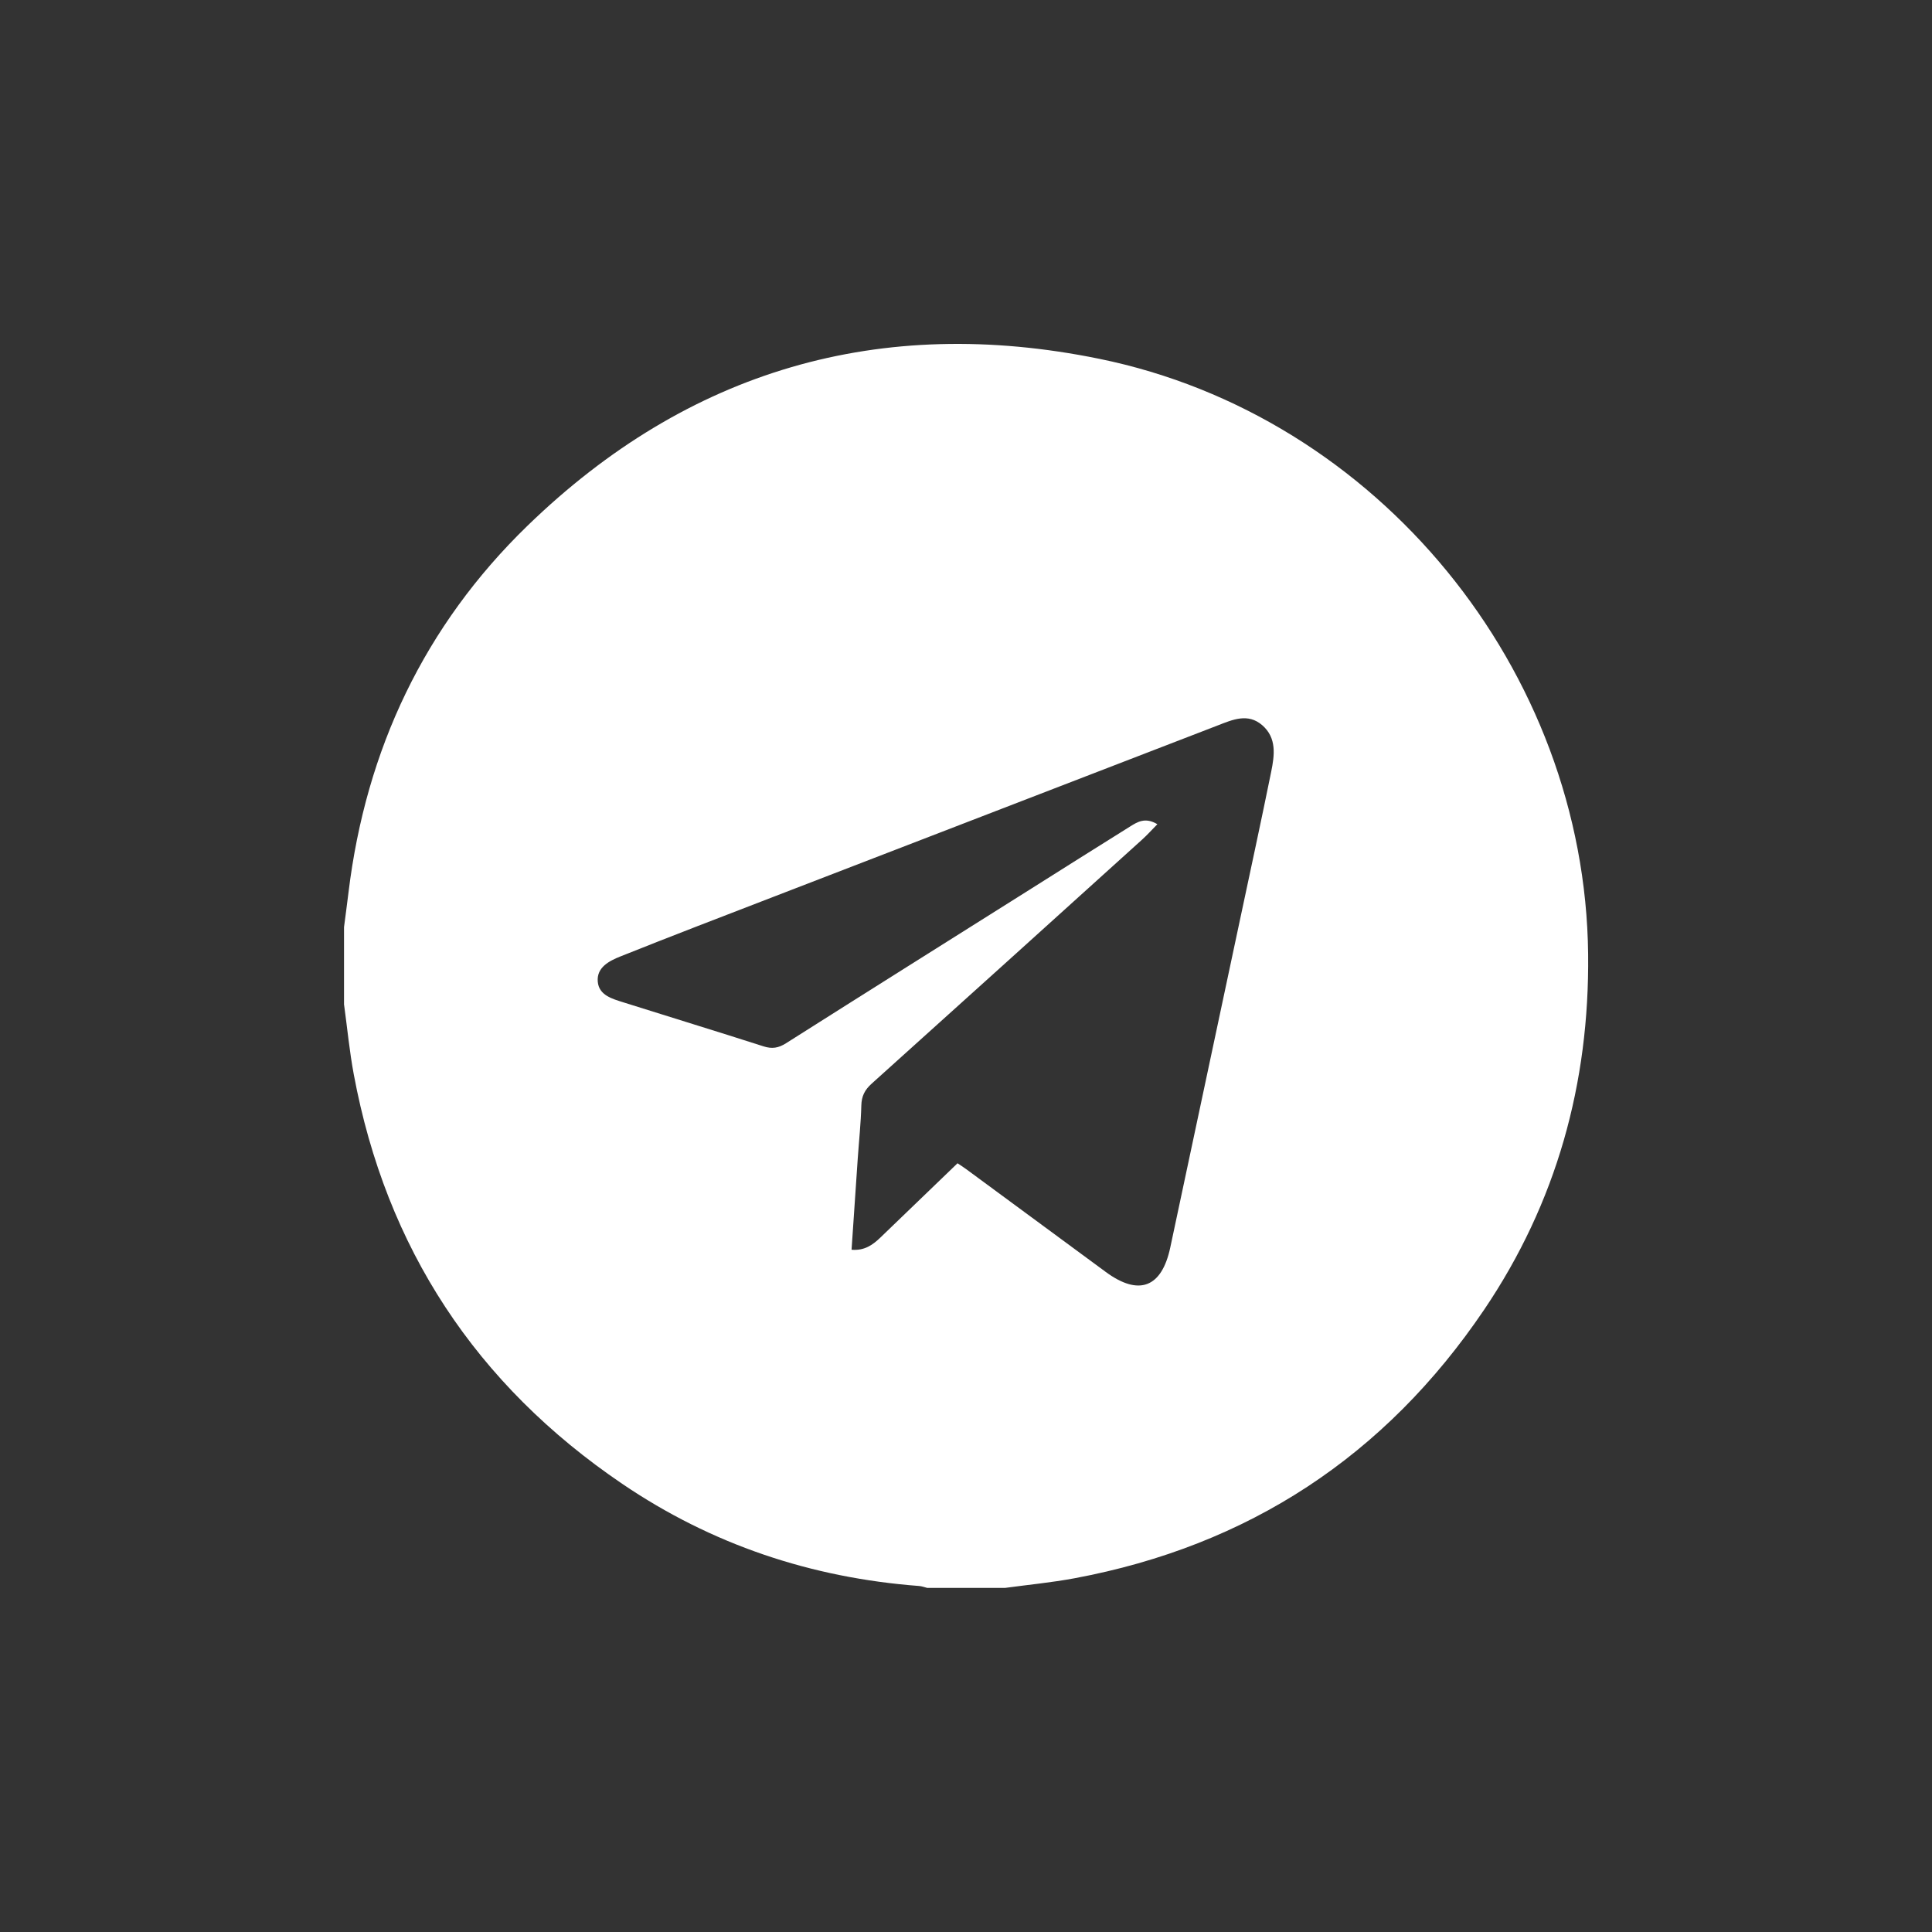
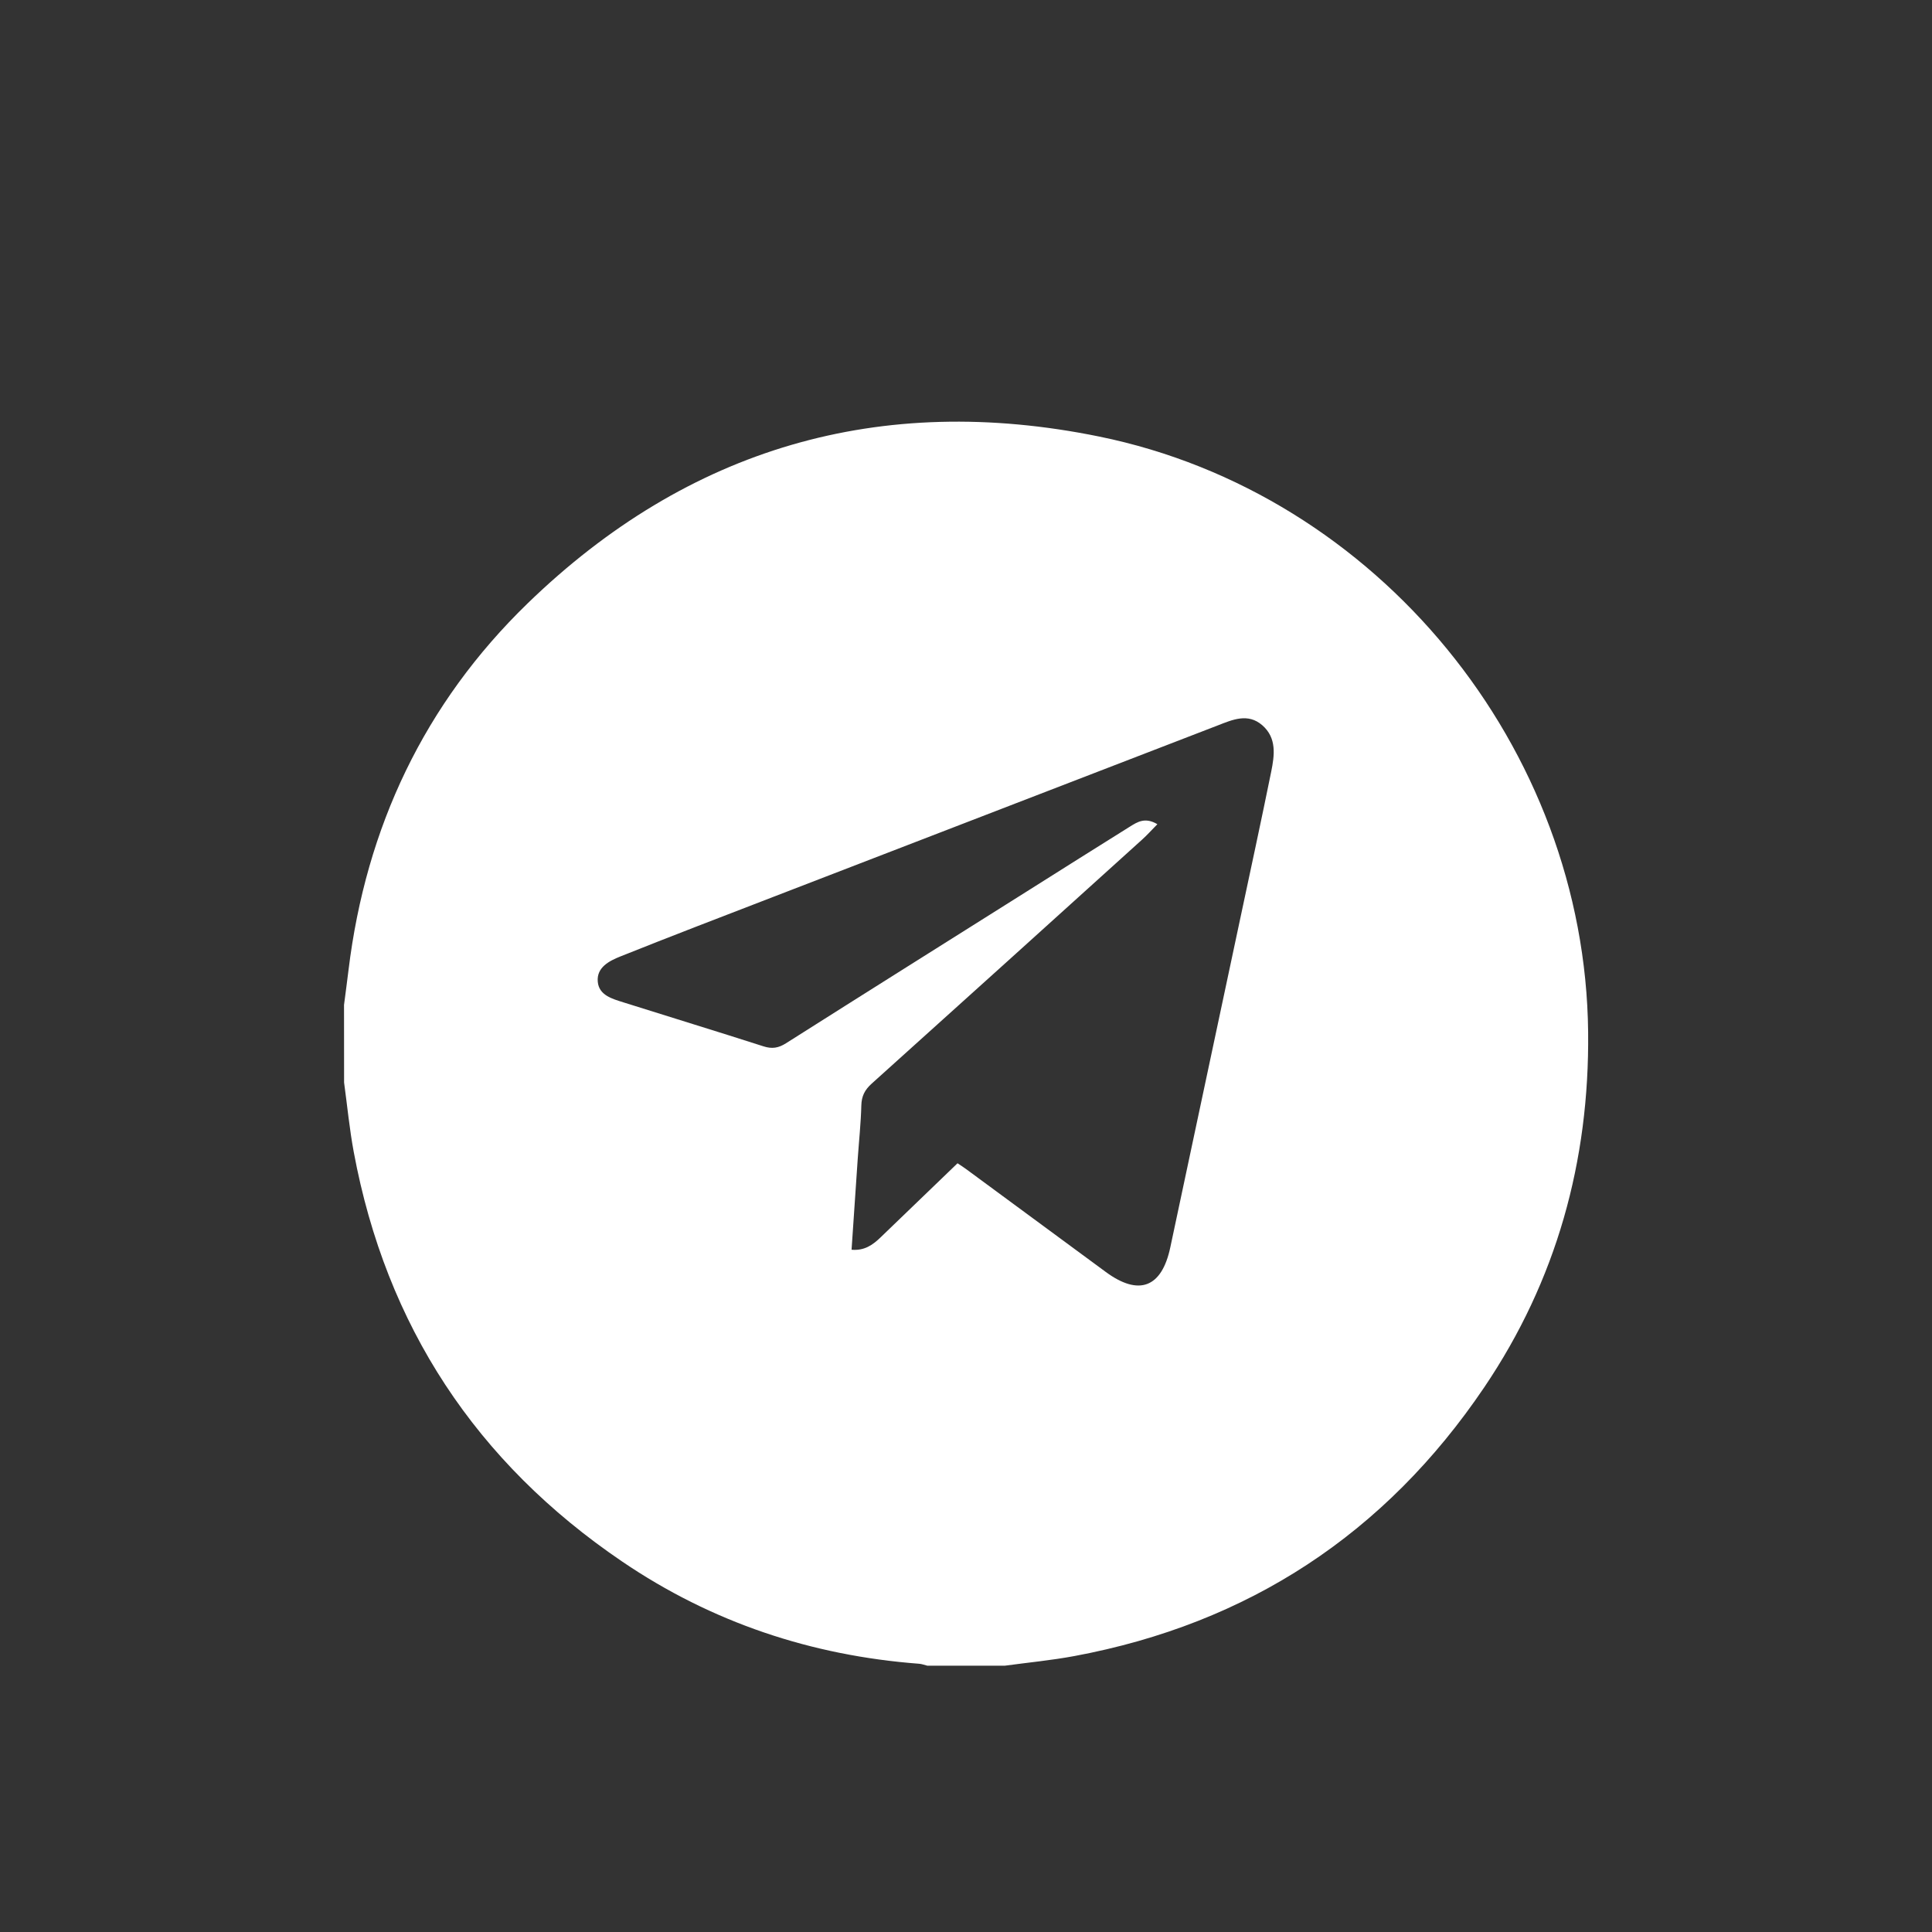
<svg xmlns="http://www.w3.org/2000/svg" id="_лой_1" data-name="Слой 1" viewBox="0 0 595.28 595.28">
  <rect x="0" y="0" width="595.28" height="595.28" fill="#333333" stroke="none" />
  <defs>
    <style> .cls-1 { fill: #fff; } </style>
  </defs>
-   <path class="cls-1" d="M106,309.61v-23.96c.46-3.57,.95-7.13,1.38-10.7,5.36-44.04,23.42-82.21,55.2-113.01,49.43-47.91,108.65-65.16,176.1-51.39,85.86,17.52,149.73,95.91,150.65,183.48,.42,39.77-9.74,76.53-32.04,109.51-30.47,45.07-72.64,72.76-126.22,82.75-7.08,1.32-14.27,2-21.41,2.97h-23.96c-.83-.2-1.66-.53-2.5-.59-33.25-2.52-63.93-12.77-91.51-31.5-44.99-30.54-72.72-72.6-82.69-126.16-1.32-7.08-2-14.27-2.98-21.42Zm250.61-55.66c-1.79,1.81-3.16,3.35-4.68,4.72-27.77,25.1-55.53,50.2-83.37,75.23-2.11,1.9-3.1,3.84-3.17,6.71-.14,5.48-.73,10.95-1.11,16.42-.64,9.31-1.26,18.61-1.9,28.03,3.93,.36,6.51-1.47,8.89-3.76,7.9-7.61,15.8-15.22,23.76-22.88,.96,.64,1.8,1.17,2.6,1.76,14.36,10.57,28.71,21.17,43.08,31.73,10.21,7.51,17.24,4.83,19.87-7.54,7.18-33.75,14.37-67.51,21.54-101.26,3.21-15.11,6.49-30.21,9.56-45.35,1.02-5.04,1.76-10.39-2.76-14.31-4.43-3.83-9.14-1.71-13.73,.07-45.66,17.62-91.34,35.23-137,52.85-15.69,6.05-31.39,12.07-47,18.31-3.43,1.37-7.4,3.35-7.01,7.78,.36,4.22,4.49,5.3,7.93,6.39,14.37,4.54,28.78,8.93,43.13,13.54,2.64,.85,4.61,.53,6.93-.94,24.96-15.82,49.98-31.53,74.98-47.27,10.34-6.51,20.66-13.05,31.03-19.51,2.28-1.42,4.66-2.96,8.42-.72Z" />
+   <path class="cls-1" d="M106,309.61c.46-3.57,.95-7.13,1.38-10.7,5.36-44.04,23.42-82.21,55.2-113.01,49.43-47.91,108.65-65.16,176.1-51.39,85.86,17.52,149.73,95.91,150.65,183.48,.42,39.77-9.74,76.53-32.04,109.51-30.47,45.07-72.64,72.76-126.22,82.75-7.08,1.32-14.27,2-21.41,2.97h-23.96c-.83-.2-1.66-.53-2.5-.59-33.25-2.52-63.93-12.77-91.51-31.5-44.99-30.54-72.72-72.6-82.69-126.16-1.32-7.08-2-14.27-2.98-21.42Zm250.61-55.66c-1.79,1.81-3.16,3.35-4.68,4.72-27.77,25.1-55.53,50.2-83.37,75.23-2.11,1.9-3.1,3.84-3.17,6.71-.14,5.48-.73,10.95-1.11,16.42-.64,9.31-1.26,18.61-1.9,28.03,3.93,.36,6.51-1.47,8.89-3.76,7.9-7.61,15.8-15.22,23.76-22.88,.96,.64,1.8,1.17,2.6,1.76,14.36,10.57,28.71,21.17,43.08,31.73,10.21,7.51,17.24,4.83,19.87-7.54,7.18-33.75,14.37-67.51,21.54-101.26,3.21-15.11,6.49-30.21,9.56-45.35,1.02-5.04,1.76-10.39-2.76-14.31-4.43-3.83-9.14-1.71-13.73,.07-45.66,17.62-91.34,35.23-137,52.85-15.69,6.05-31.39,12.07-47,18.31-3.43,1.37-7.4,3.35-7.01,7.78,.36,4.22,4.49,5.3,7.93,6.39,14.37,4.54,28.78,8.93,43.13,13.54,2.64,.85,4.61,.53,6.93-.94,24.96-15.82,49.98-31.53,74.98-47.27,10.34-6.51,20.66-13.05,31.03-19.51,2.28-1.42,4.66-2.96,8.42-.72Z" />
</svg>